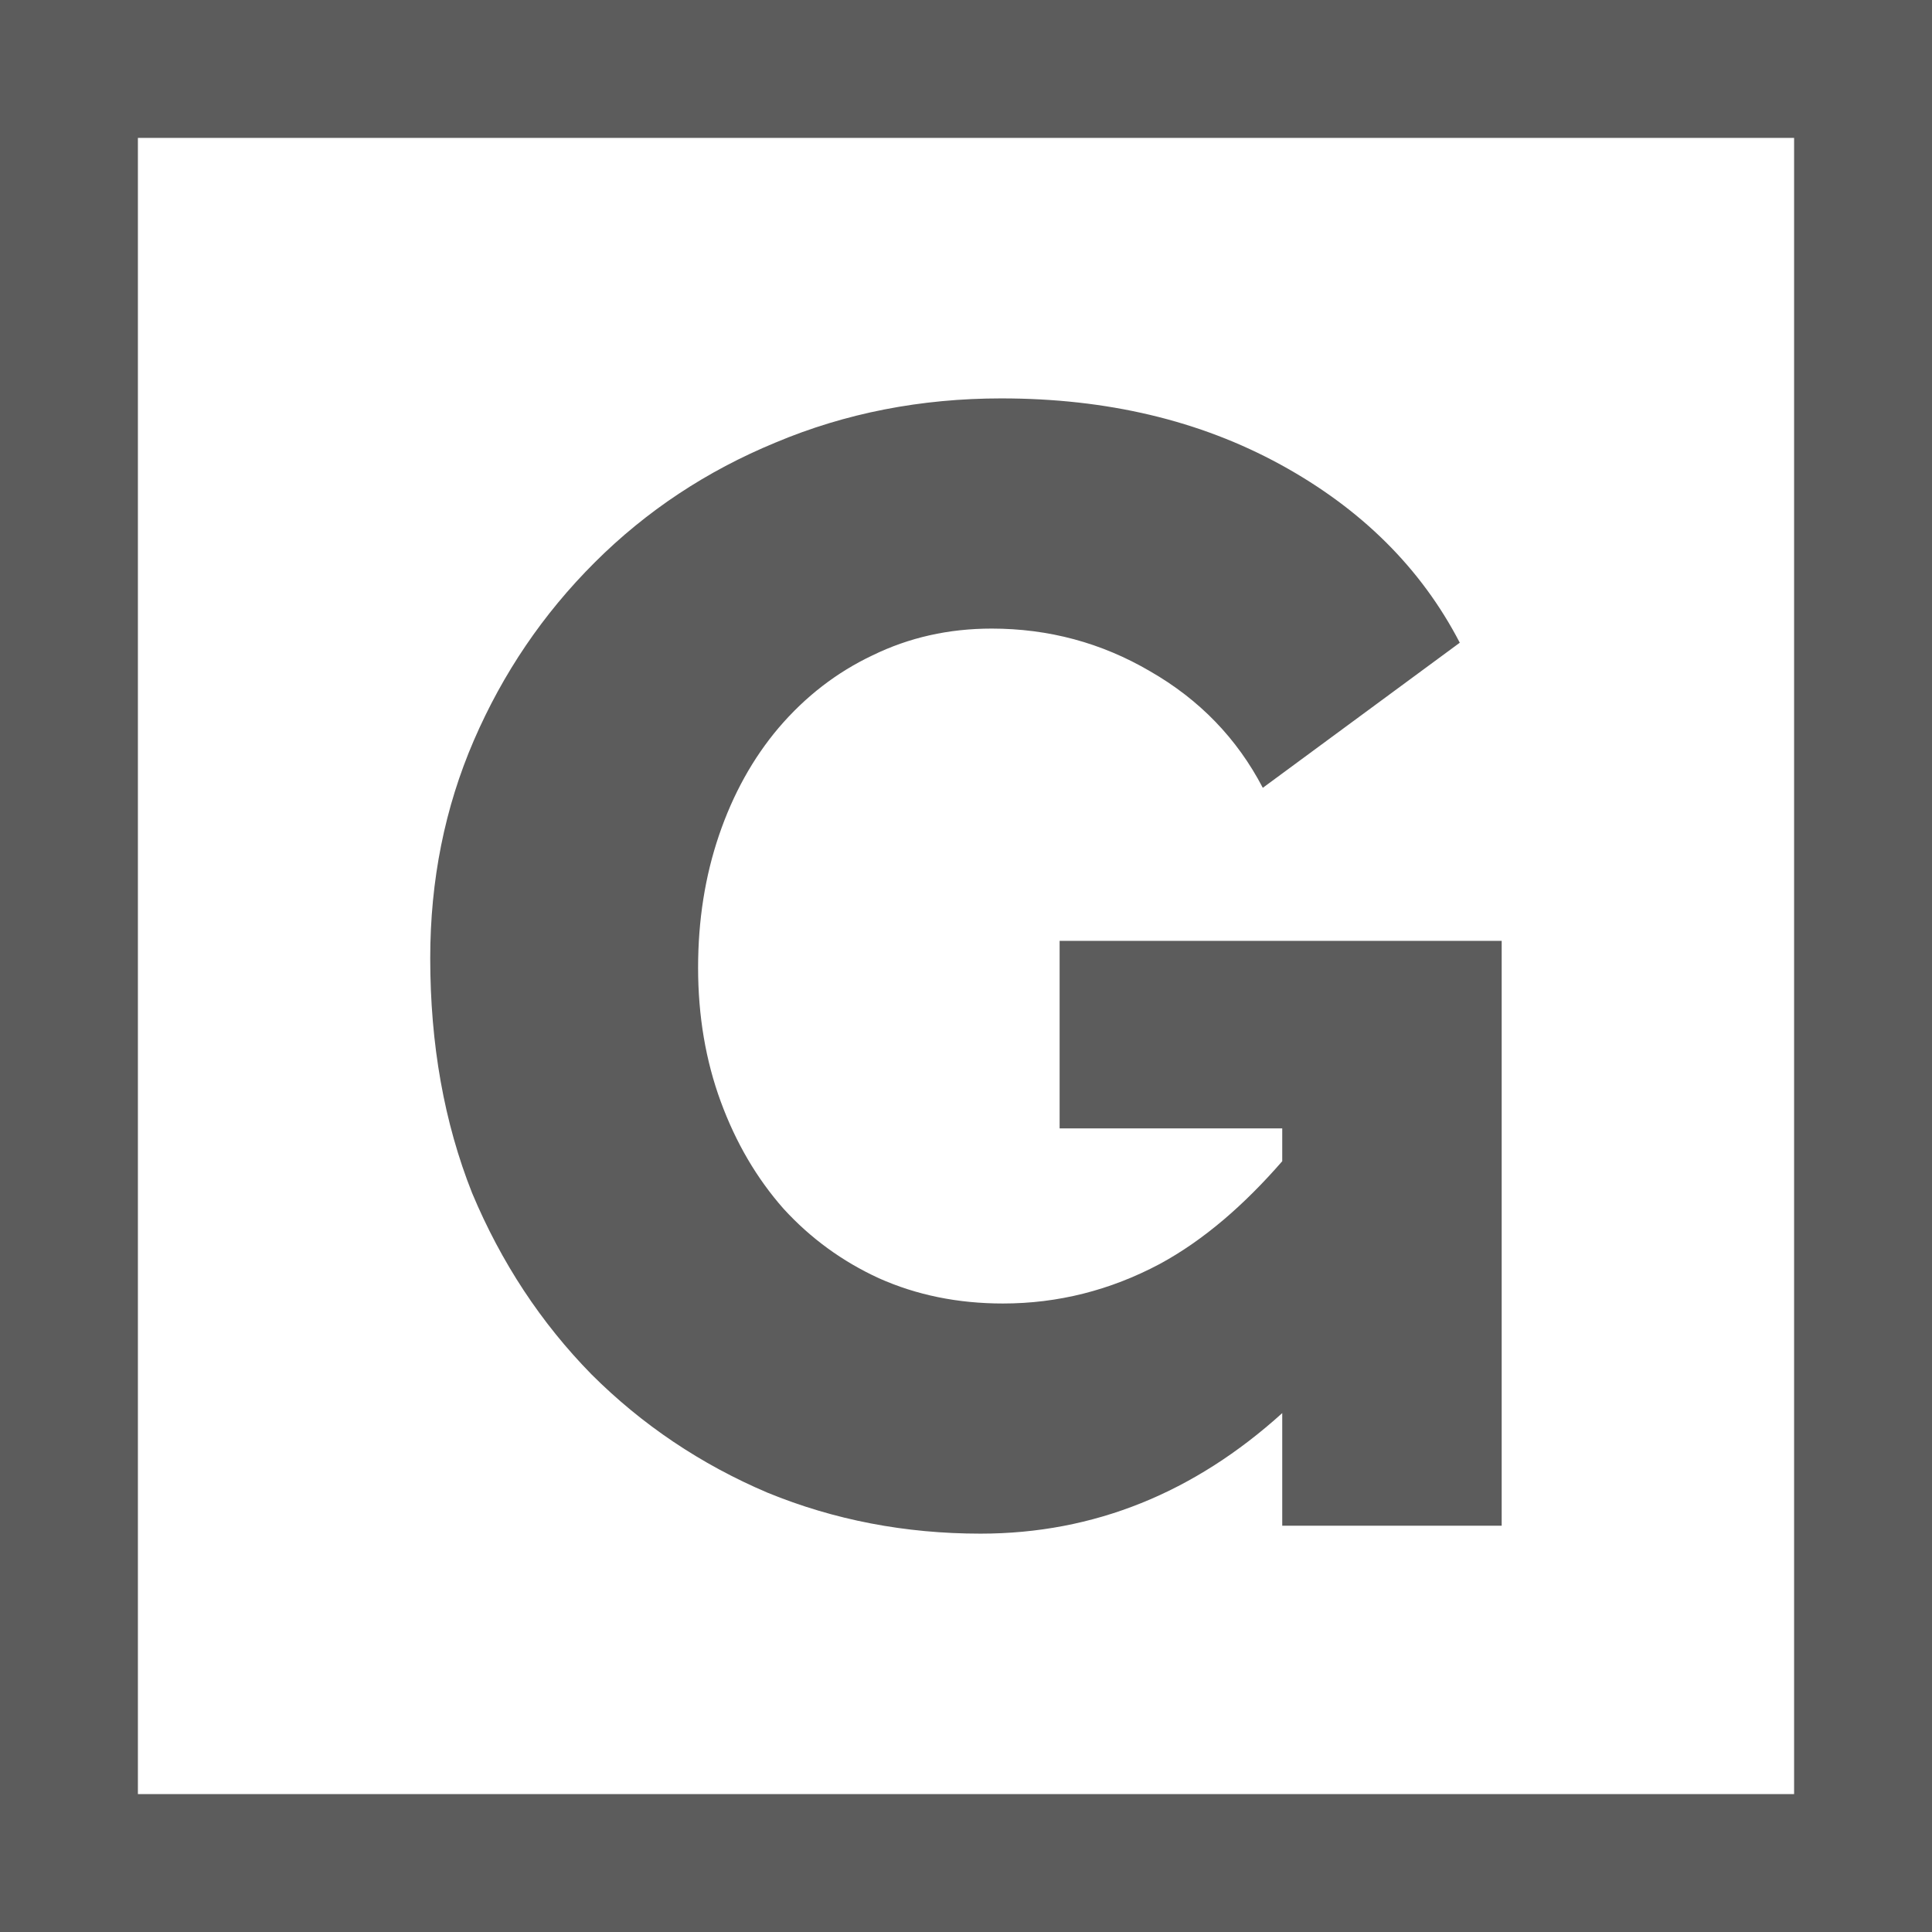
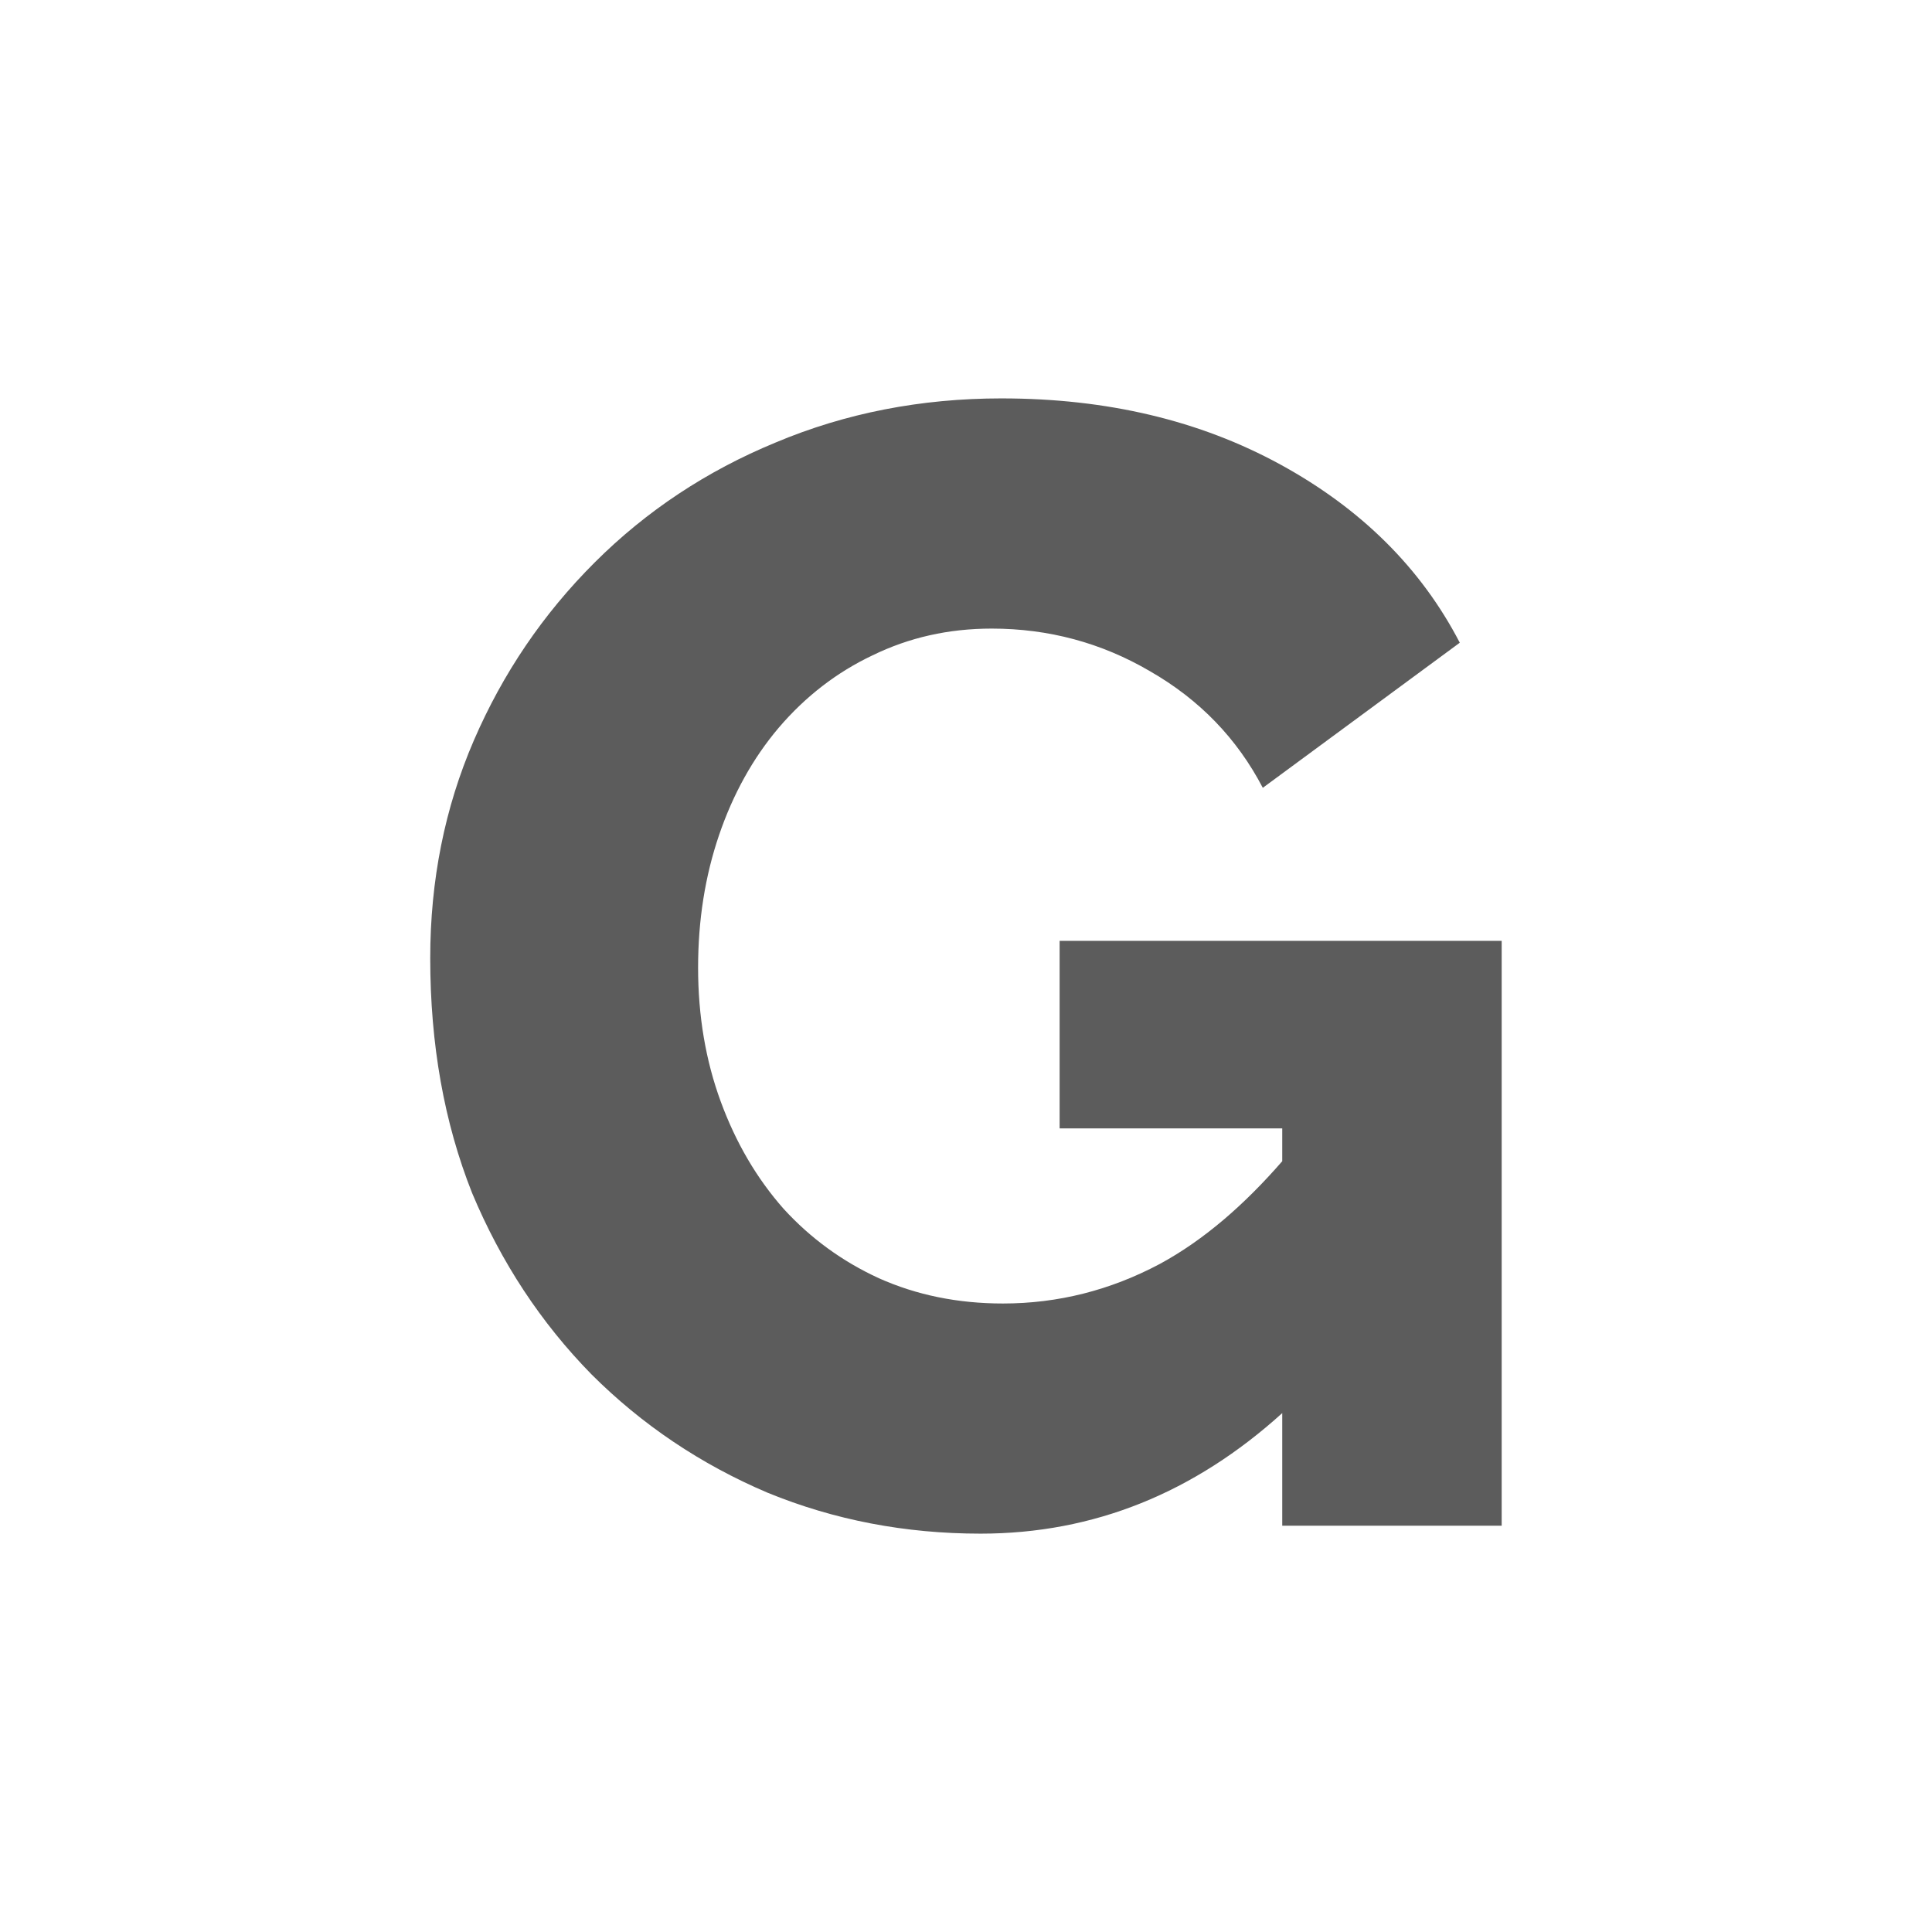
<svg xmlns="http://www.w3.org/2000/svg" width="48" height="48" version="1.1" viewBox="0 0 48 48">
  <path d="m24.883 9.898c-2.005 0-3.878 0.366-5.615 1.097-1.71 0.705-3.208 1.697-4.491 2.977-1.283 1.28-2.283 2.754-3.005 4.425-0.722 1.671-1.083 3.477-1.083 5.409 0 2.141 0.346 4.086 1.041 5.836 0.722 1.724 1.711 3.225 2.967 4.505 1.256 1.254 2.716 2.234 4.373 2.939 1.657 0.679 3.421 1.017 5.292 1.017 2.823 0 5.314-1.022 7.495-2.995v2.798h5.452v-14.531h-10.983v4.659h5.531v0.816c-0.938 1.078-1.945 1.959-3.047 2.555-1.23 0.653-2.527 0.98-3.891 0.98-1.123 0-2.149-0.21-3.084-0.628-0.909-0.418-1.699-0.994-2.367-1.725-0.668-0.757-1.187-1.644-1.561-2.663-0.374-1.018-0.563-2.127-0.563-3.328 0-1.175 0.173-2.272 0.52-3.291 0.347-1.018 0.84-1.91 1.481-2.667 0.668-0.783 1.448-1.382 2.33-1.8 0.909-0.444 1.893-0.666 2.963-0.666 1.417 0 2.73 0.354 3.933 1.059 1.229 0.705 2.162 1.669 2.803 2.897l4.894-3.605c-0.962-1.854-2.449-3.328-4.453-4.425-2.005-1.097-4.314-1.645-6.933-1.645z" fill="#5c5c5c" stroke-width="2.4" />
-   <path d="m0 0v48h48v-48zm3.426 3.426h41.148v41.148h-41.148z" color="#000000" fill="#5c5c5c" stroke-width="2.4" />
</svg>